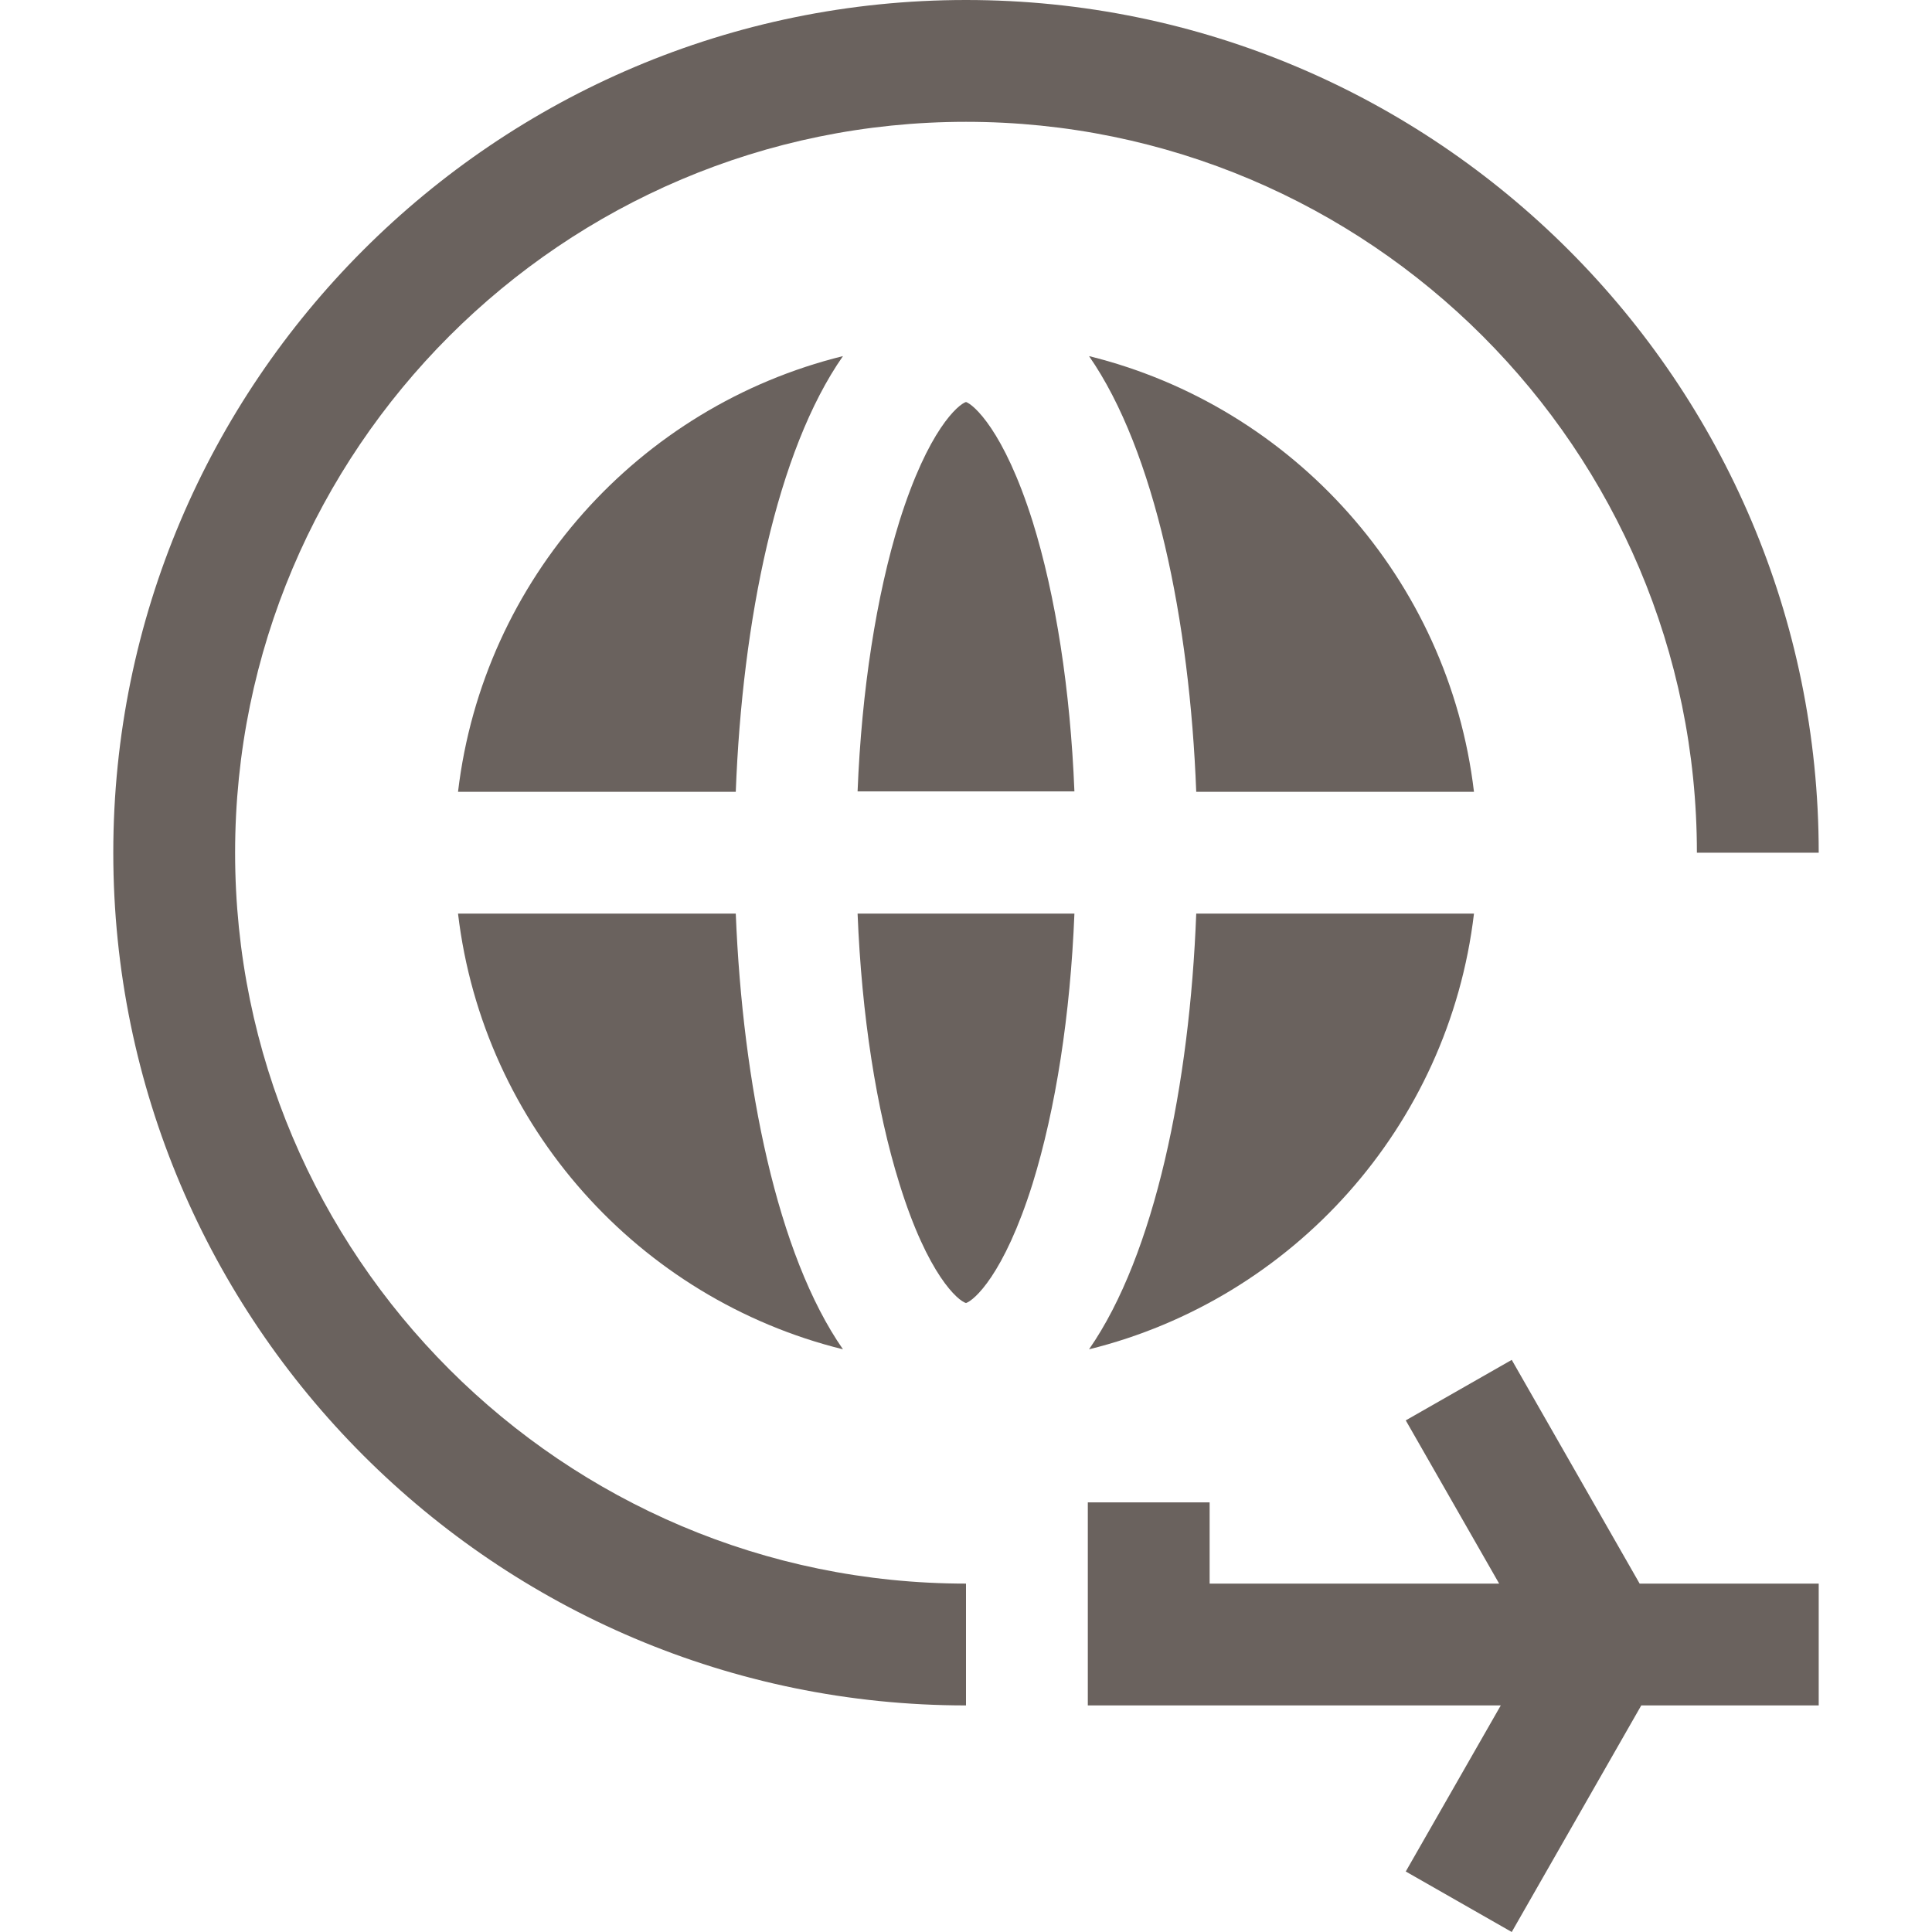
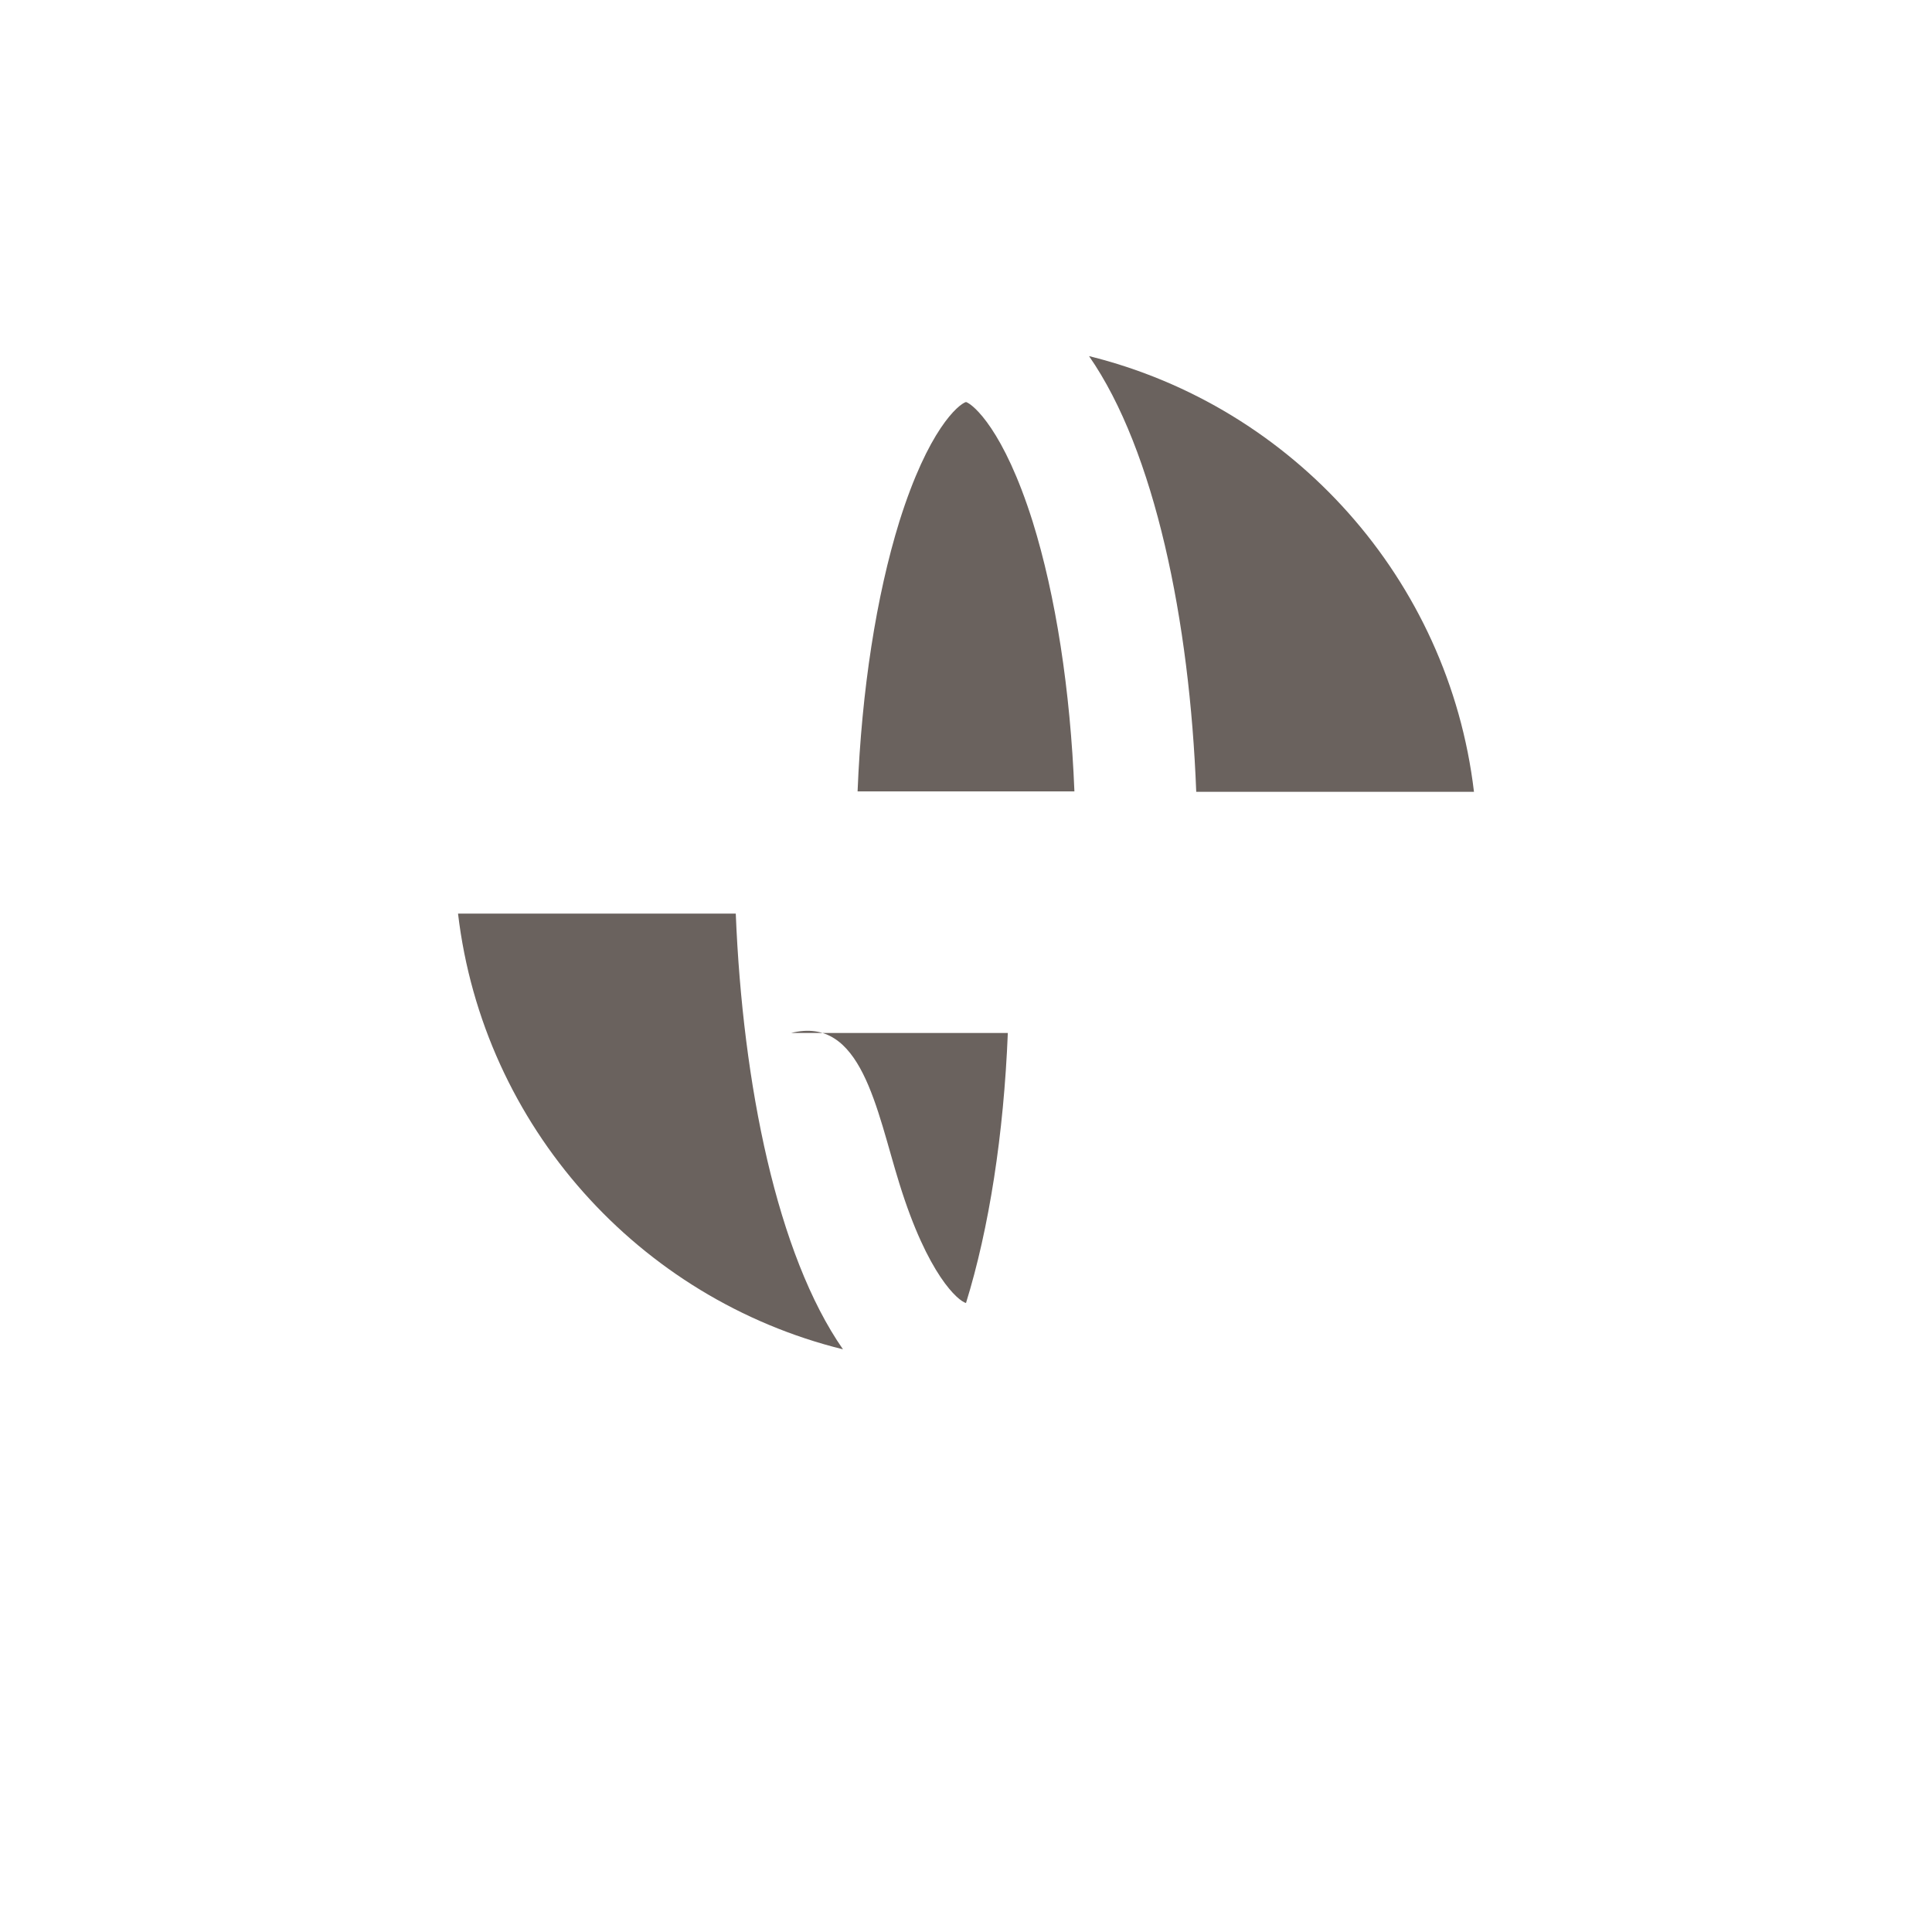
<svg xmlns="http://www.w3.org/2000/svg" version="1.1" id="Layer_1" x="0px" y="0px" viewBox="0 0 475.8 475.8" style="enable-background:new 0 0 475.8 475.8;" xml:space="preserve">
  <style type="text/css">
	.st0{fill:#6A625E;}
</style>
  <g>
    <path class="st0" d="M237.9,99c-1.9,0.6-9.3,6.8-16.4,29.4c-5.7,18.4-9.3,41.6-10.3,66.5h53.4c-1-25-4.6-48.2-10.3-66.5   C247.2,105.9,239.7,99.6,237.9,99z" />
    <path class="st0" d="M268.2,87.7C284.4,111,293,152.9,294.6,195H363C356.8,142.6,318.4,100.1,268.2,87.7z" />
-     <path class="st0" d="M221.5,291.5c7,22.6,14.5,28.9,16.4,29.4c1.9-0.6,9.3-6.8,16.4-29.4c5.7-18.4,9.3-41.6,10.3-66.5h-53.4   C212.2,250,215.8,273.2,221.5,291.5z" />
-     <path class="st0" d="M112.8,195h68.4c1.6-42.1,10.1-84,26.4-107.3C157.3,100.1,119,142.6,112.8,195z" />
+     <path class="st0" d="M221.5,291.5c7,22.6,14.5,28.9,16.4,29.4c5.7-18.4,9.3-41.6,10.3-66.5h-53.4   C212.2,250,215.8,273.2,221.5,291.5z" />
    <path class="st0" d="M112.8,225c6.2,52.4,44.6,94.9,94.8,107.3c-16.2-23.3-24.7-65.2-26.4-107.3H112.8z" />
-     <path class="st0" d="M268.2,332.3c50.2-12.4,88.6-54.9,94.8-107.3h-68.4C293,267.1,284.4,309,268.2,332.3z" />
-     <polygon class="st0" points="372.3,334.9 346.2,349.8 369.2,390 297.9,390 297.9,370 267.9,370 267.9,420 369.6,420 346.2,460.9    372.3,475.8 404.2,420 447.9,420 447.9,390 403.8,390  " />
-     <path class="st0" d="M57.9,210c0-99.3,80.7-180,180-180s180,80.7,180,180h30c0-115.8-94.2-210-210-210s-210,94.2-210,210   s94.2,210,210,210v-30C138.6,390,57.9,309.3,57.9,210z" />
  </g>
</svg>